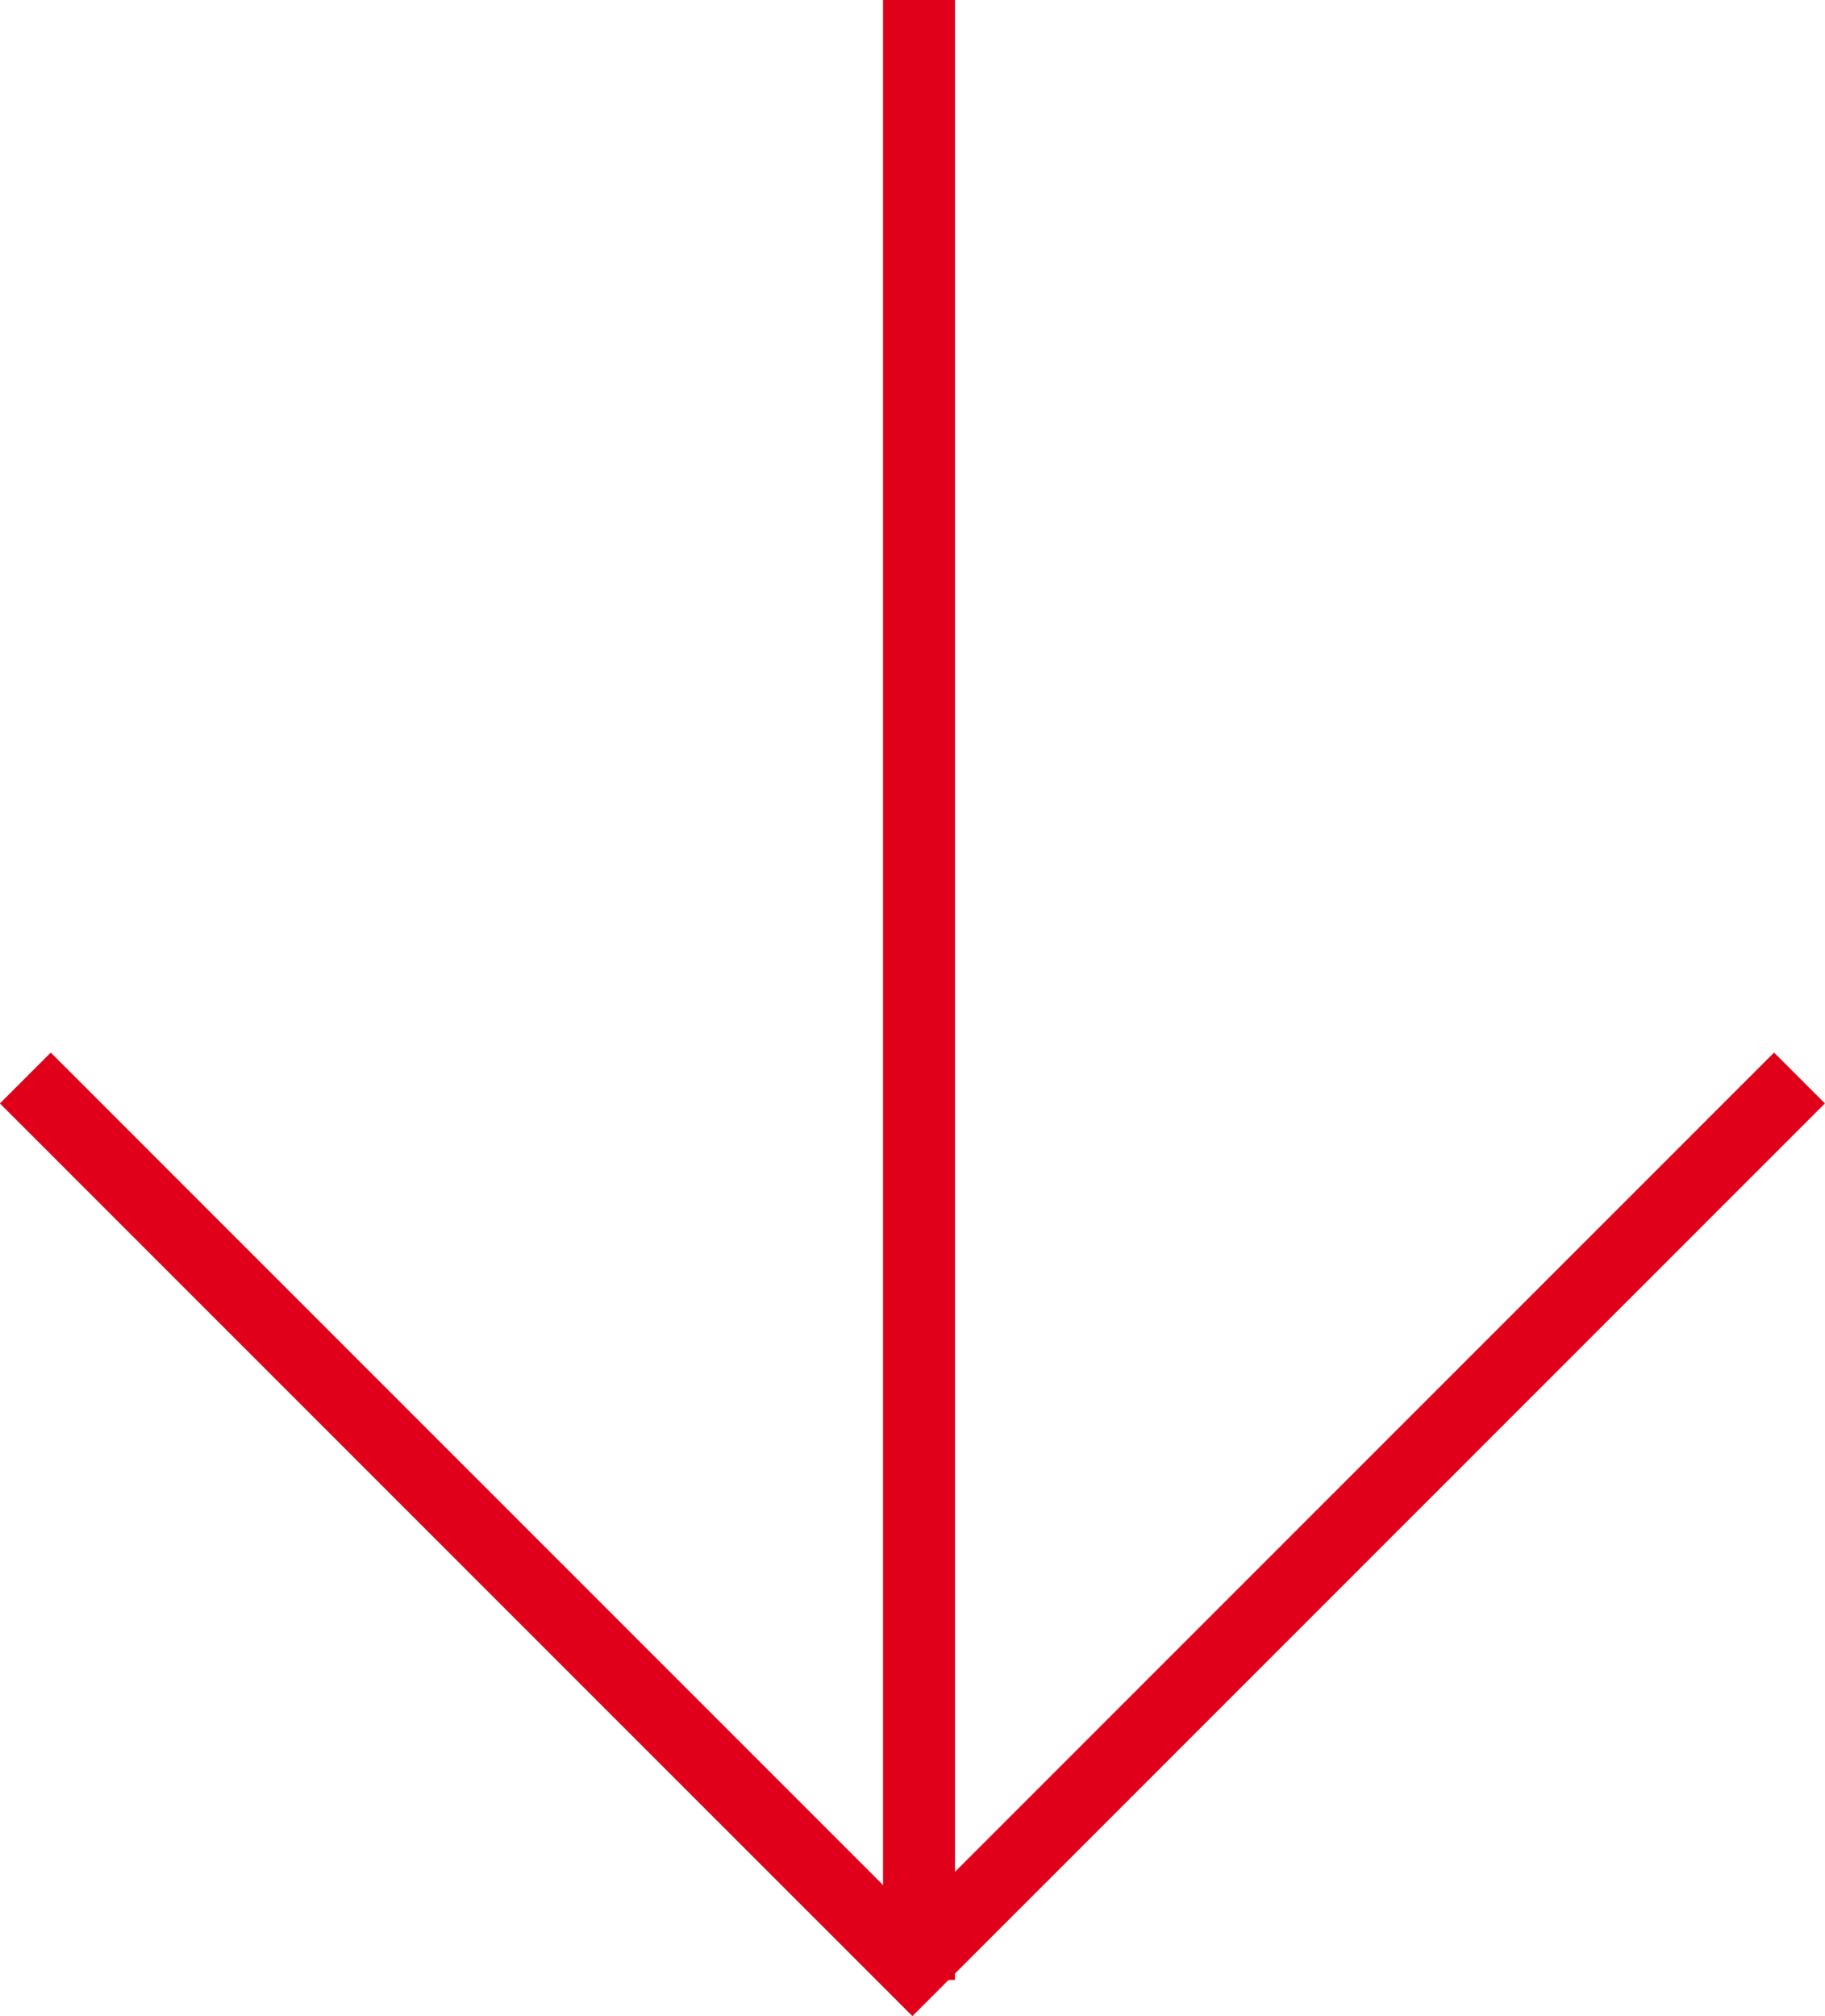
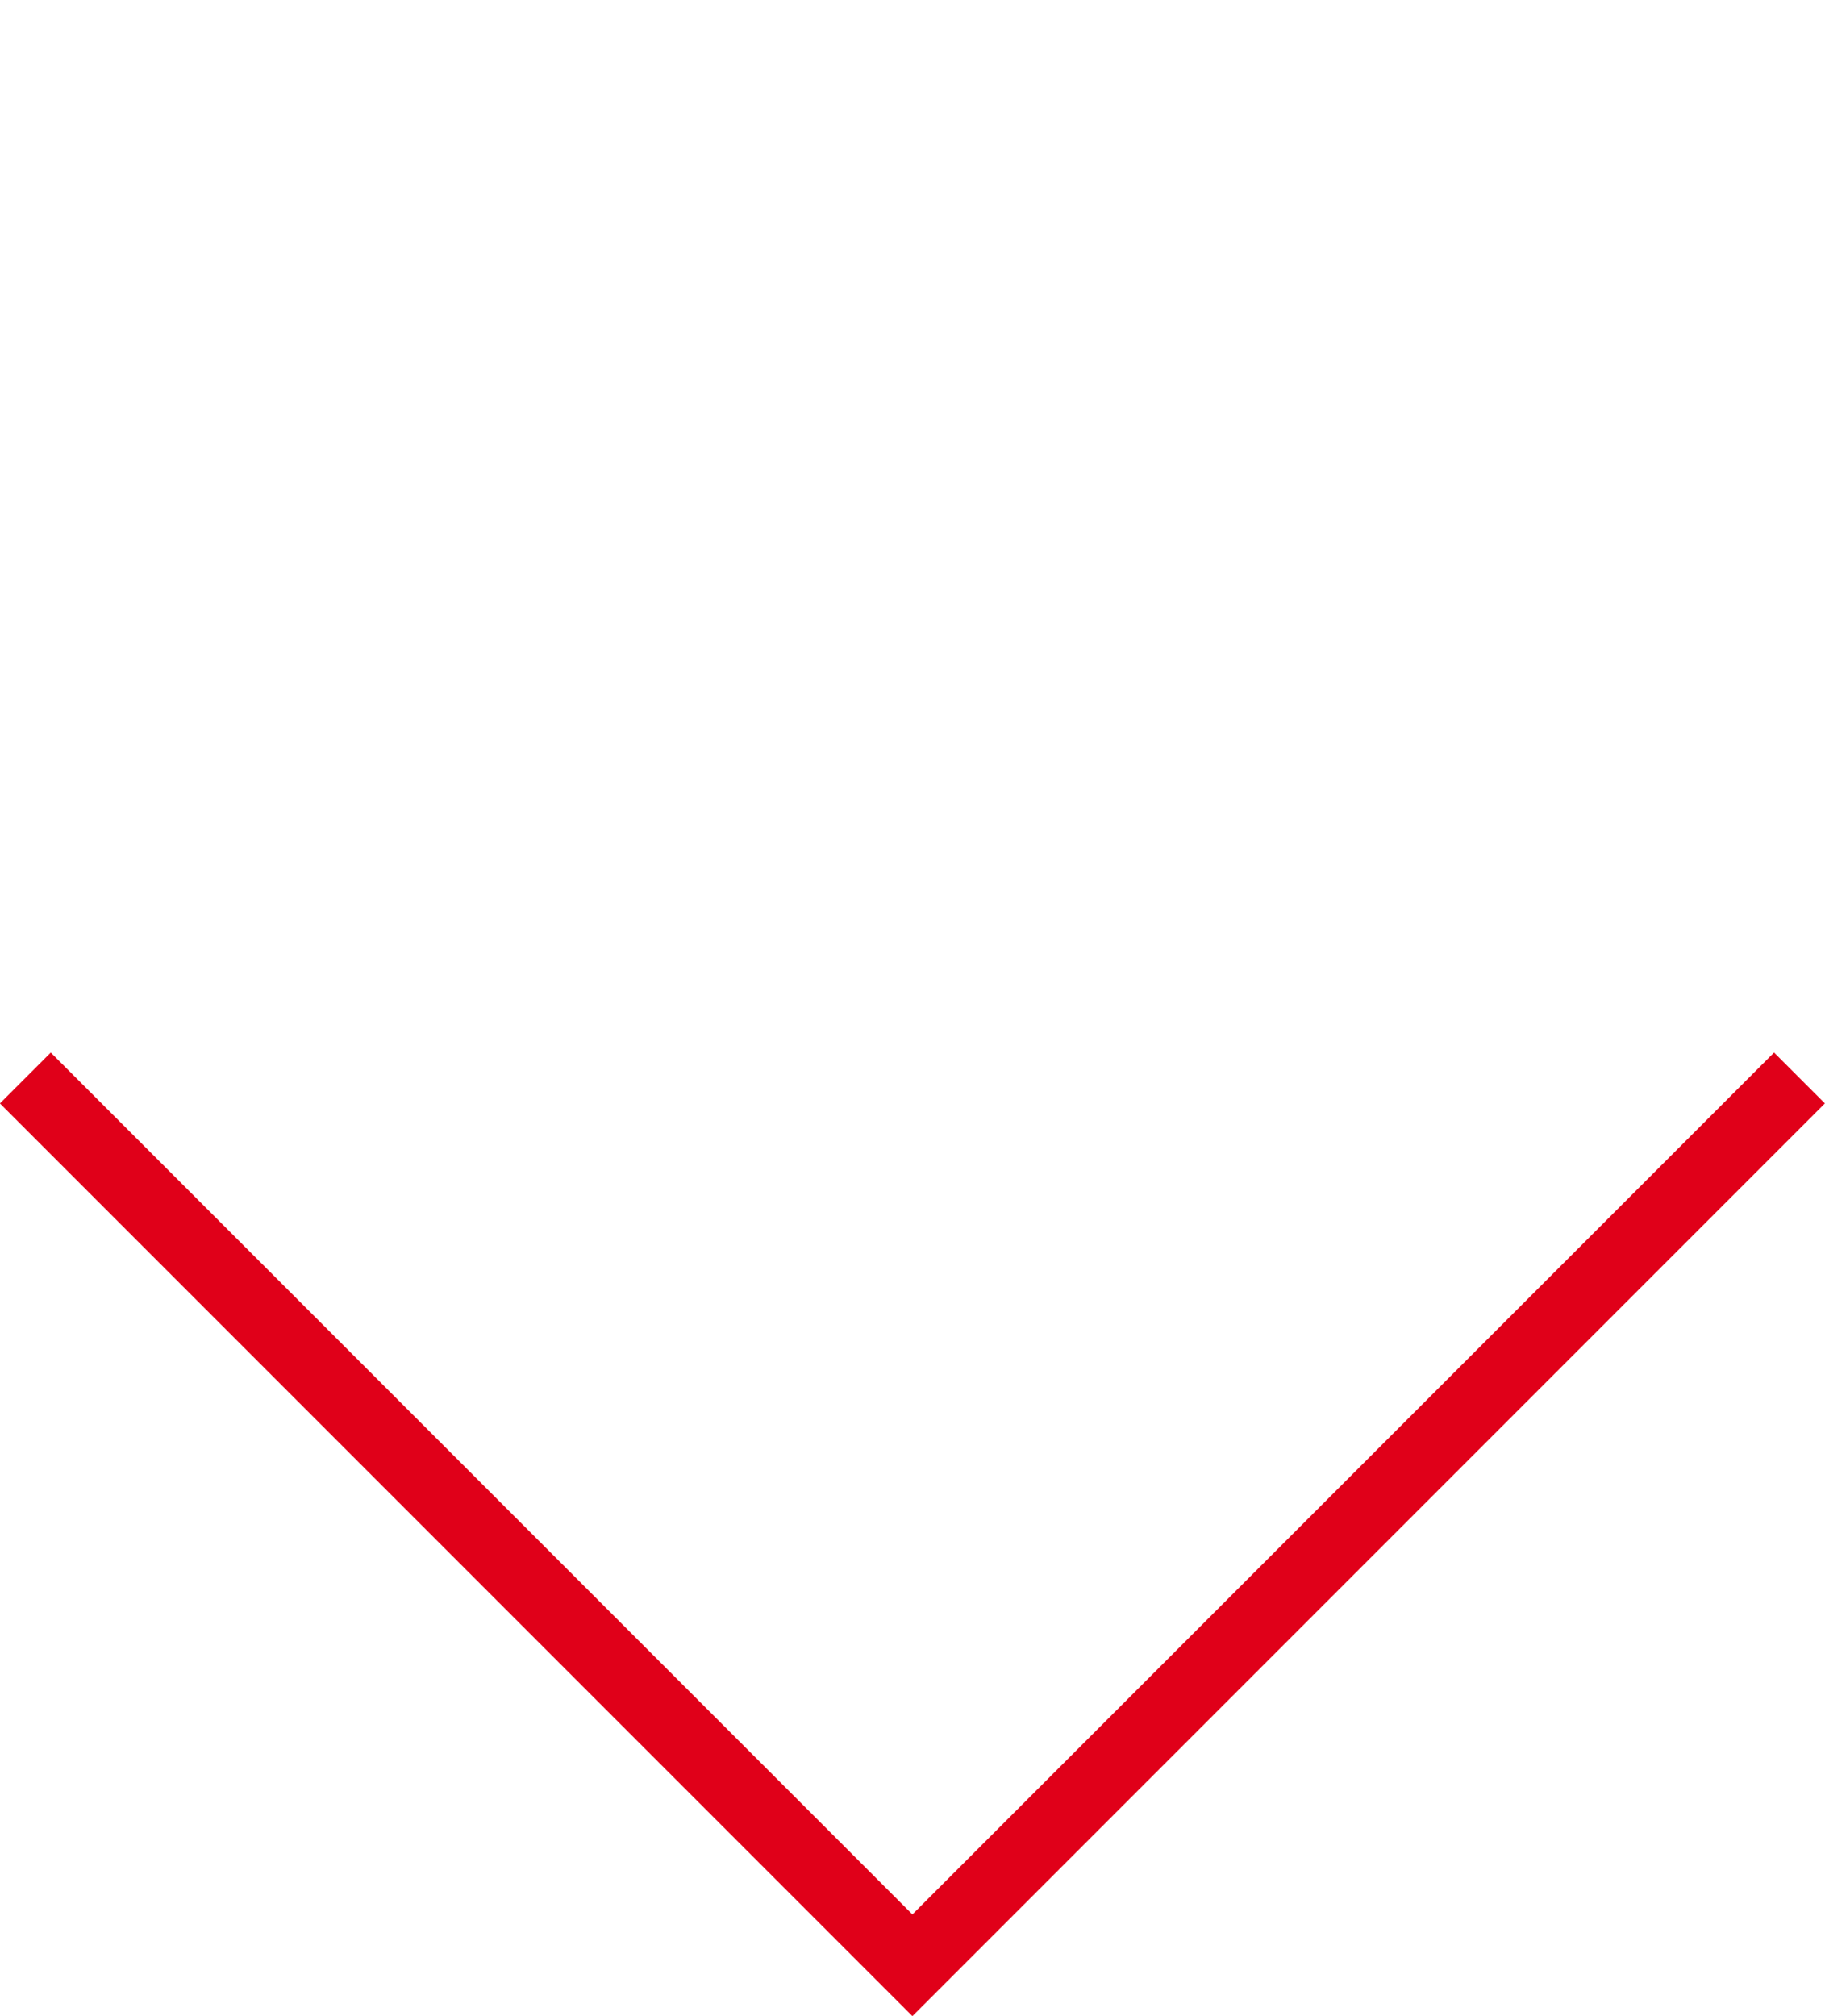
<svg xmlns="http://www.w3.org/2000/svg" width="50.775" height="56.079" viewBox="0 0 50.775 56.079">
  <defs>
    <style>
      .cls-1 {
        fill: none;
        stroke: #e00019;
        stroke-width: 2px;
      }
    </style>
  </defs>
  <g id="Group_3" data-name="Group 3" transform="translate(-1814.932 -979.144)">
-     <line id="Line_22" data-name="Line 22" class="cls-1" x2="55.072" transform="translate(1840.5 979.144) rotate(90)" />
    <path id="Path_31" data-name="Path 31" class="cls-1" d="M308.411,1716l24.68,24.68-24.68,24.68" transform="translate(3580.997 700.718) rotate(90)" />
  </g>
</svg>